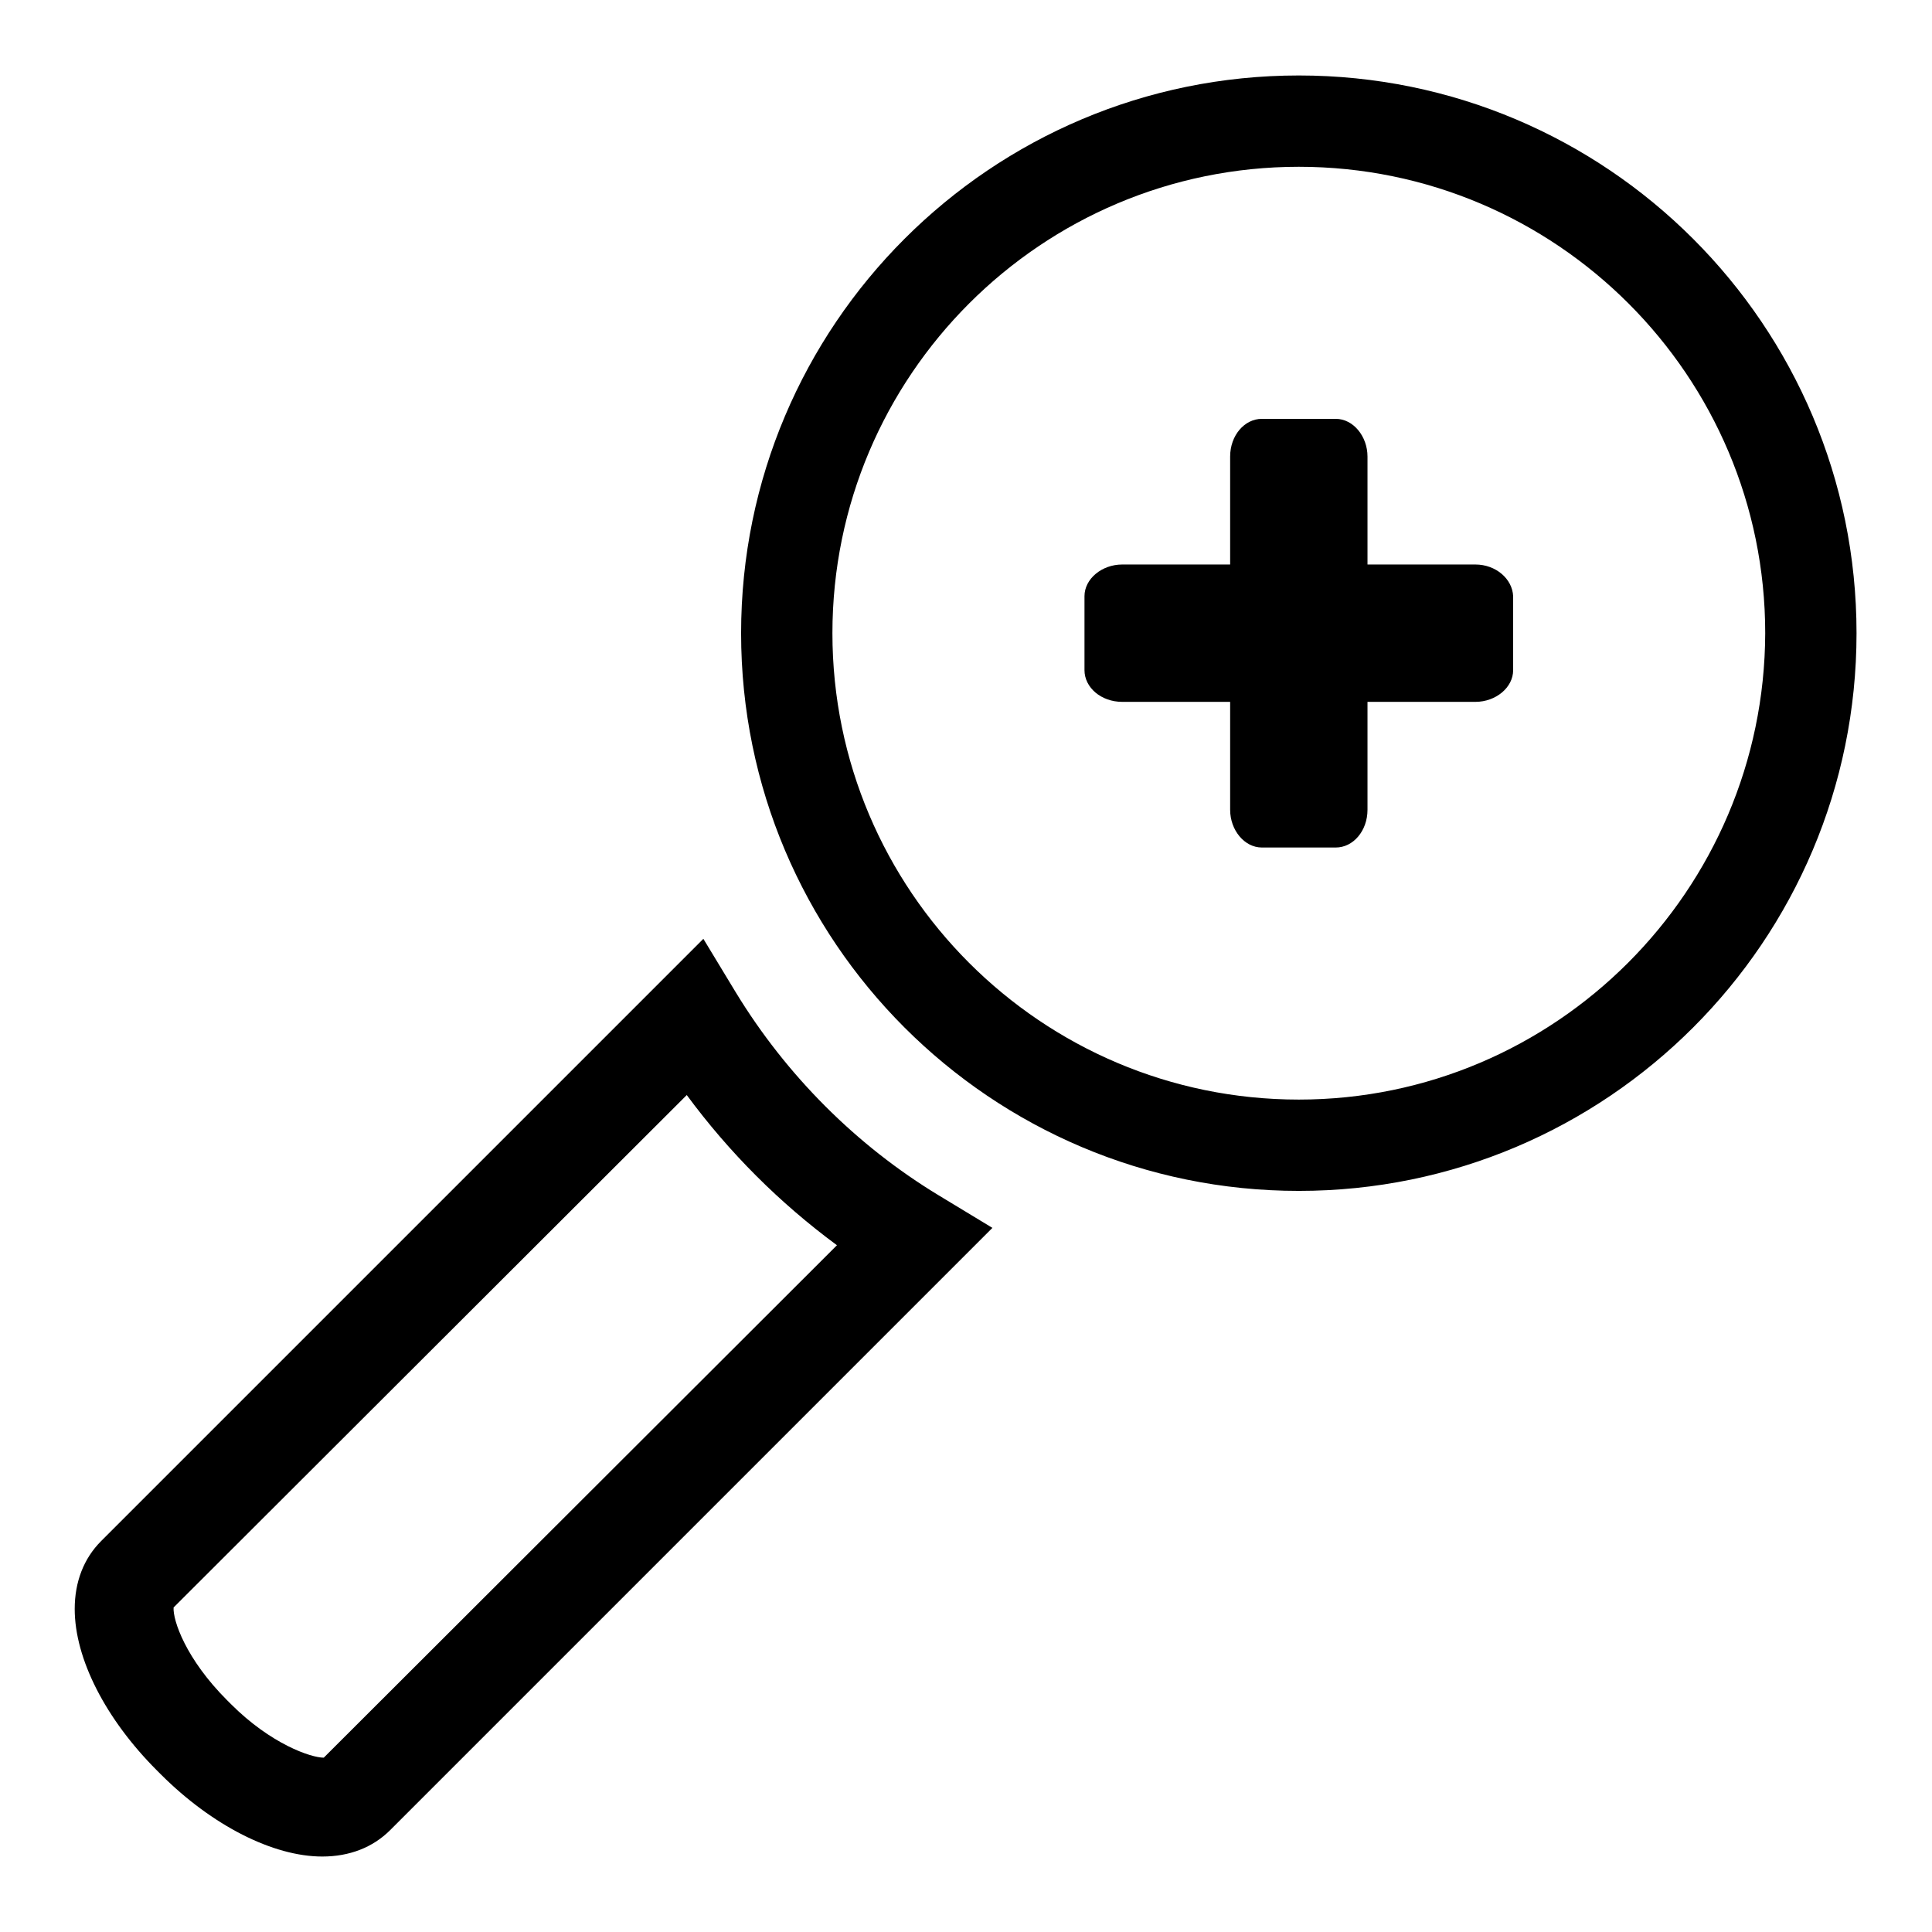
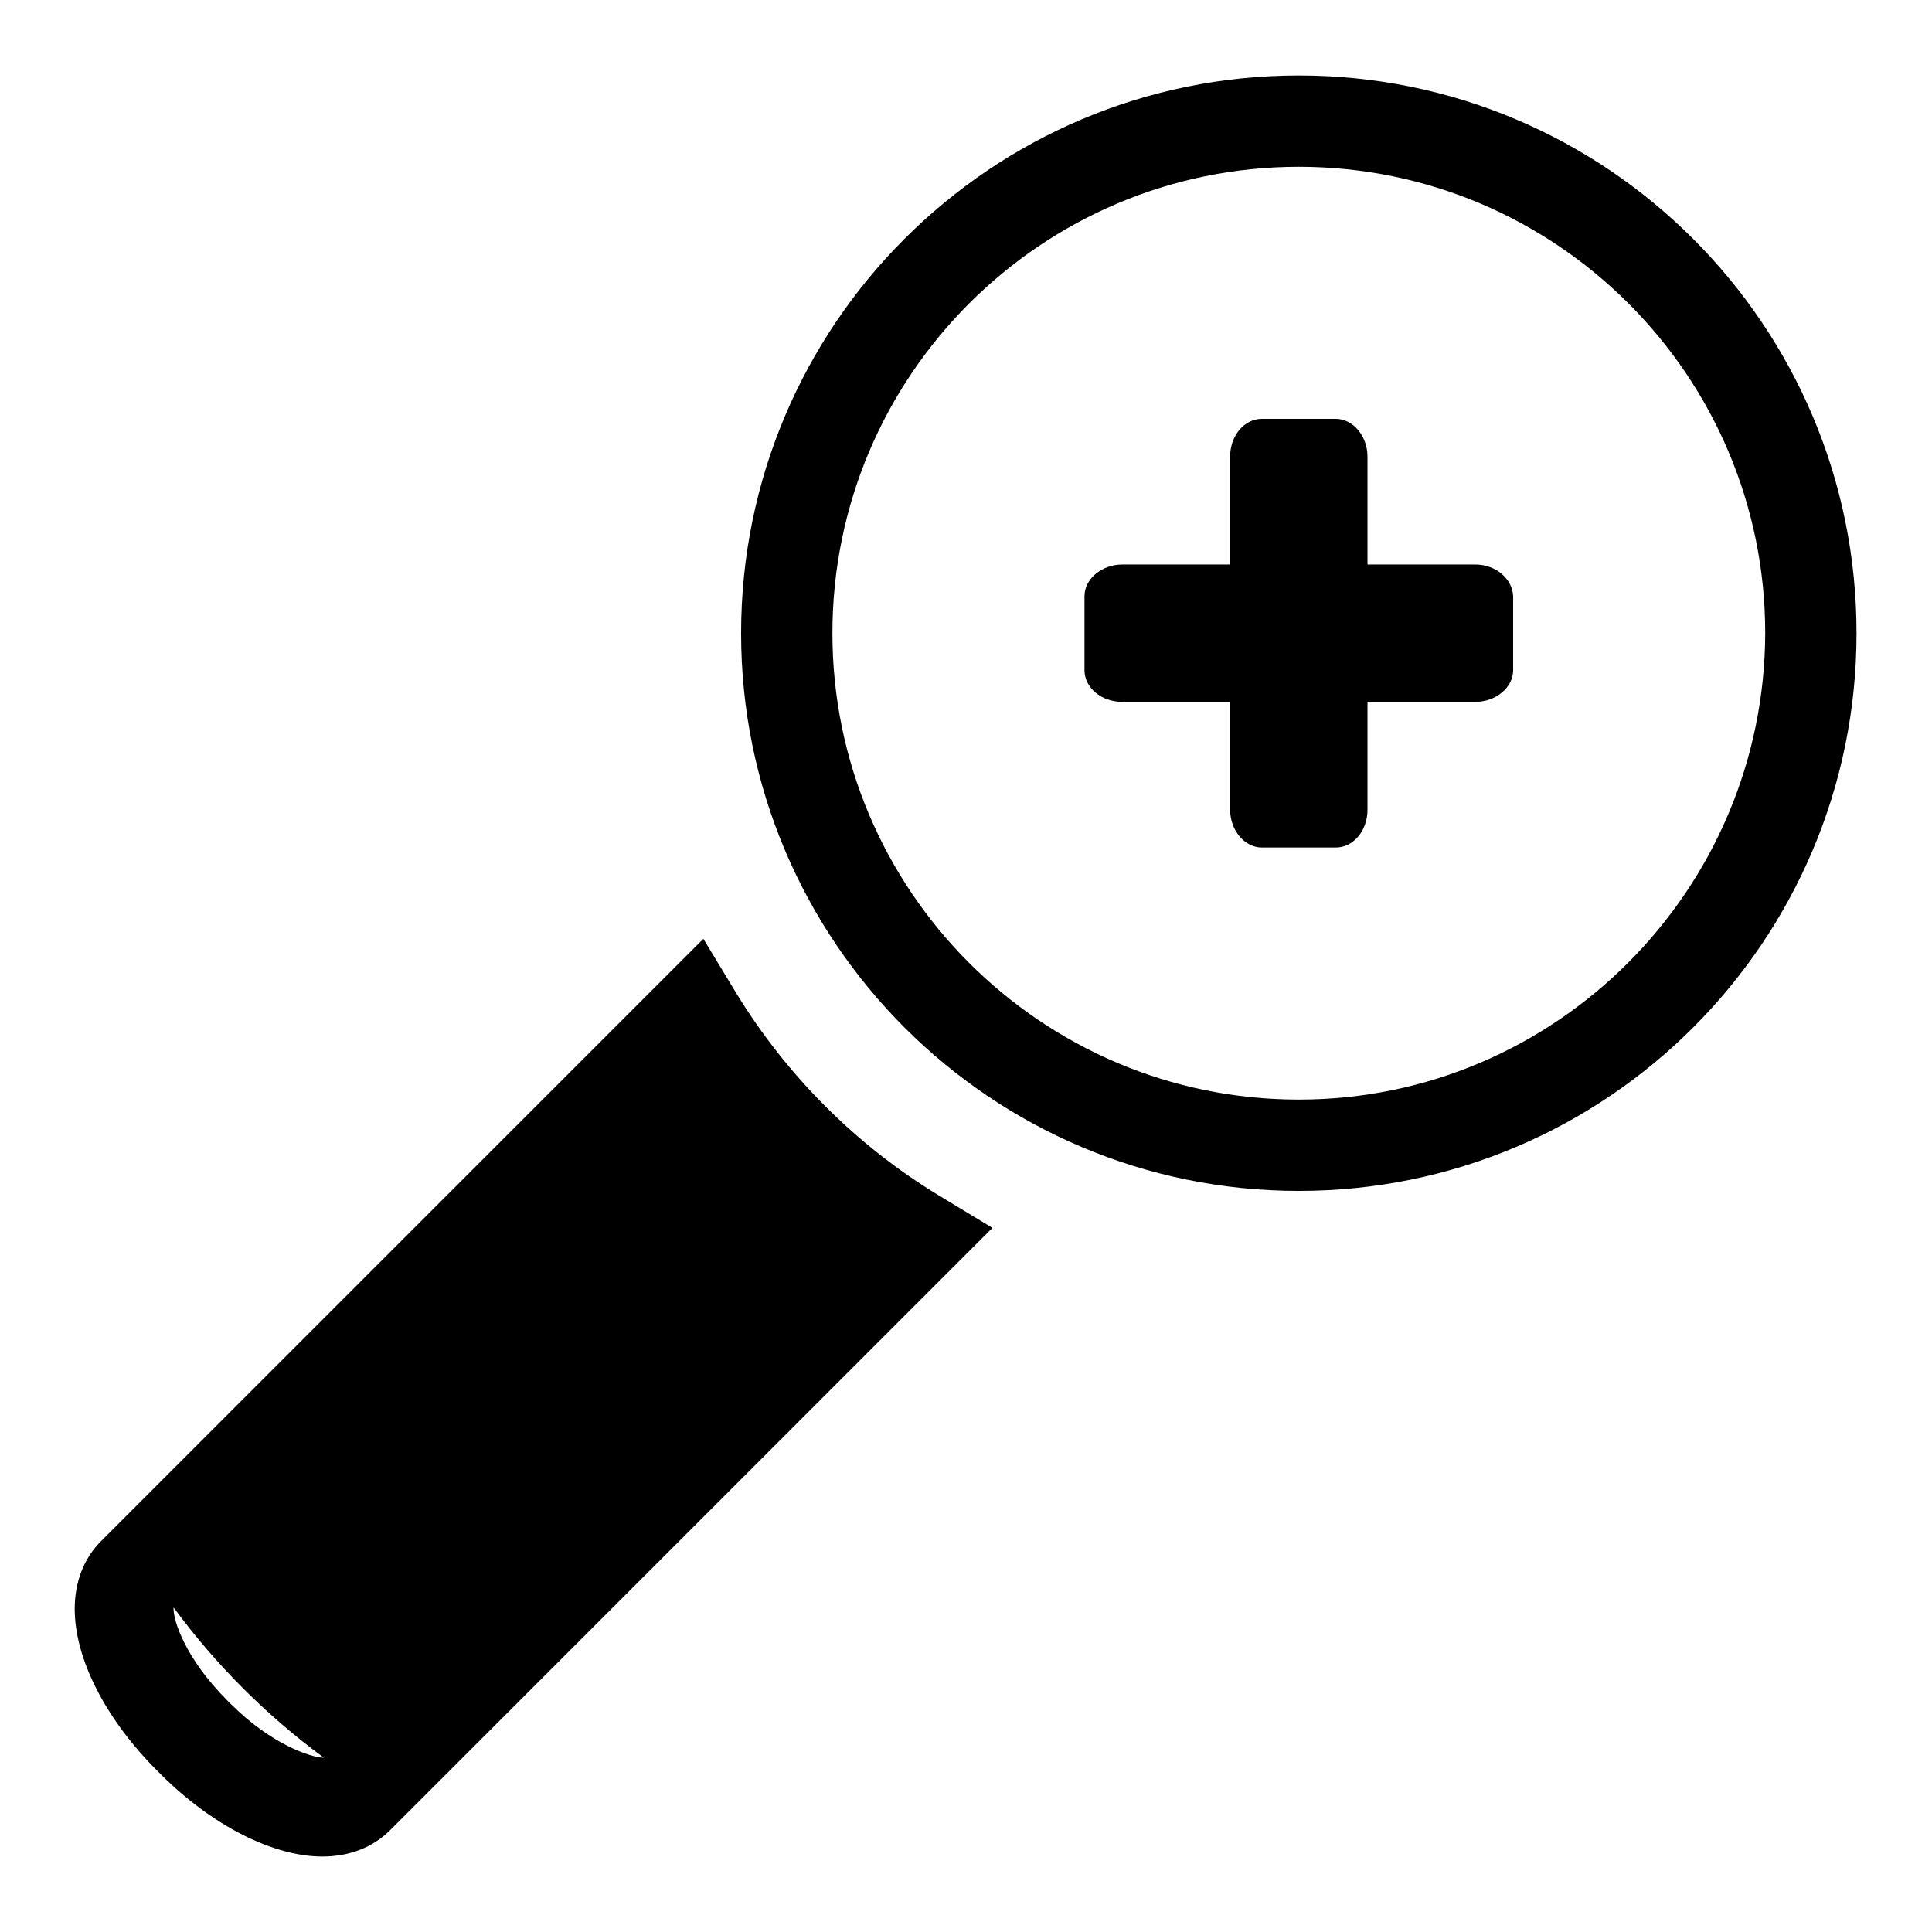
<svg xmlns="http://www.w3.org/2000/svg" version="1.1" x="0px" y="0px" viewBox="0 0 256 256" enable-background="new 0 0 256 256" xml:space="preserve">
  <g>
    <g>
-       <path fill="#000000" d="M97.5,131.5l-4.3-7.1l-79.8,79.8c-2.3,2.3-3.5,5.4-3.5,9c0,6.6,4.1,14.6,10.9,21.4l0.5,0.5c6.8,6.8,14.9,10.9,21.4,10.9c3.6,0,6.7-1.2,9-3.5l79.8-79.8l-7.1-4.3C113.5,151.8,104.2,142.5,97.5,131.5z M42.9,232.9c-1.7,0-7-1.8-12.3-7.1l-0.5-0.5c-5.5-5.5-7.2-10.6-7.1-12.3L91,145.1c5.6,7.6,12.3,14.3,19.9,19.9L42.9,232.9z M172.1,10c-40.8,0-73.9,33.1-73.9,73.9s33.1,73.9,73.9,73.9c40.8,0,73.9-33.1,73.9-73.9S212.9,10,172.1,10z M172.1,145.7c-34.1,0-61.8-27.7-61.8-61.8c0-34.1,27.7-61.8,61.8-61.8c34.1,0,61.8,27.7,61.8,61.8C233.8,118,206.1,145.7,172.1,145.7z M195.5,74.8h-14.3V60.5c0-2.7-1.9-5-4.2-5h-9.8c-2.3,0-4.2,2.2-4.2,5v14.3h-14.3c-2.7,0-5,1.9-5,4.2v9.8c0,2.3,2.2,4.2,5,4.2H163v14.3c0,2.7,1.9,5,4.2,5h9.8c2.3,0,4.2-2.2,4.2-5V93h14.3c2.7,0,5-1.9,5-4.2V79C200.4,76.7,198.2,74.8,195.5,74.8z" />
+       <path fill="#000000" d="M97.5,131.5l-4.3-7.1l-79.8,79.8c-2.3,2.3-3.5,5.4-3.5,9c0,6.6,4.1,14.6,10.9,21.4l0.5,0.5c6.8,6.8,14.9,10.9,21.4,10.9c3.6,0,6.7-1.2,9-3.5l79.8-79.8l-7.1-4.3C113.5,151.8,104.2,142.5,97.5,131.5z M42.9,232.9c-1.7,0-7-1.8-12.3-7.1l-0.5-0.5c-5.5-5.5-7.2-10.6-7.1-12.3c5.6,7.6,12.3,14.3,19.9,19.9L42.9,232.9z M172.1,10c-40.8,0-73.9,33.1-73.9,73.9s33.1,73.9,73.9,73.9c40.8,0,73.9-33.1,73.9-73.9S212.9,10,172.1,10z M172.1,145.7c-34.1,0-61.8-27.7-61.8-61.8c0-34.1,27.7-61.8,61.8-61.8c34.1,0,61.8,27.7,61.8,61.8C233.8,118,206.1,145.7,172.1,145.7z M195.5,74.8h-14.3V60.5c0-2.7-1.9-5-4.2-5h-9.8c-2.3,0-4.2,2.2-4.2,5v14.3h-14.3c-2.7,0-5,1.9-5,4.2v9.8c0,2.3,2.2,4.2,5,4.2H163v14.3c0,2.7,1.9,5,4.2,5h9.8c2.3,0,4.2-2.2,4.2-5V93h14.3c2.7,0,5-1.9,5-4.2V79C200.4,76.7,198.2,74.8,195.5,74.8z" />
    </g>
  </g>
</svg>